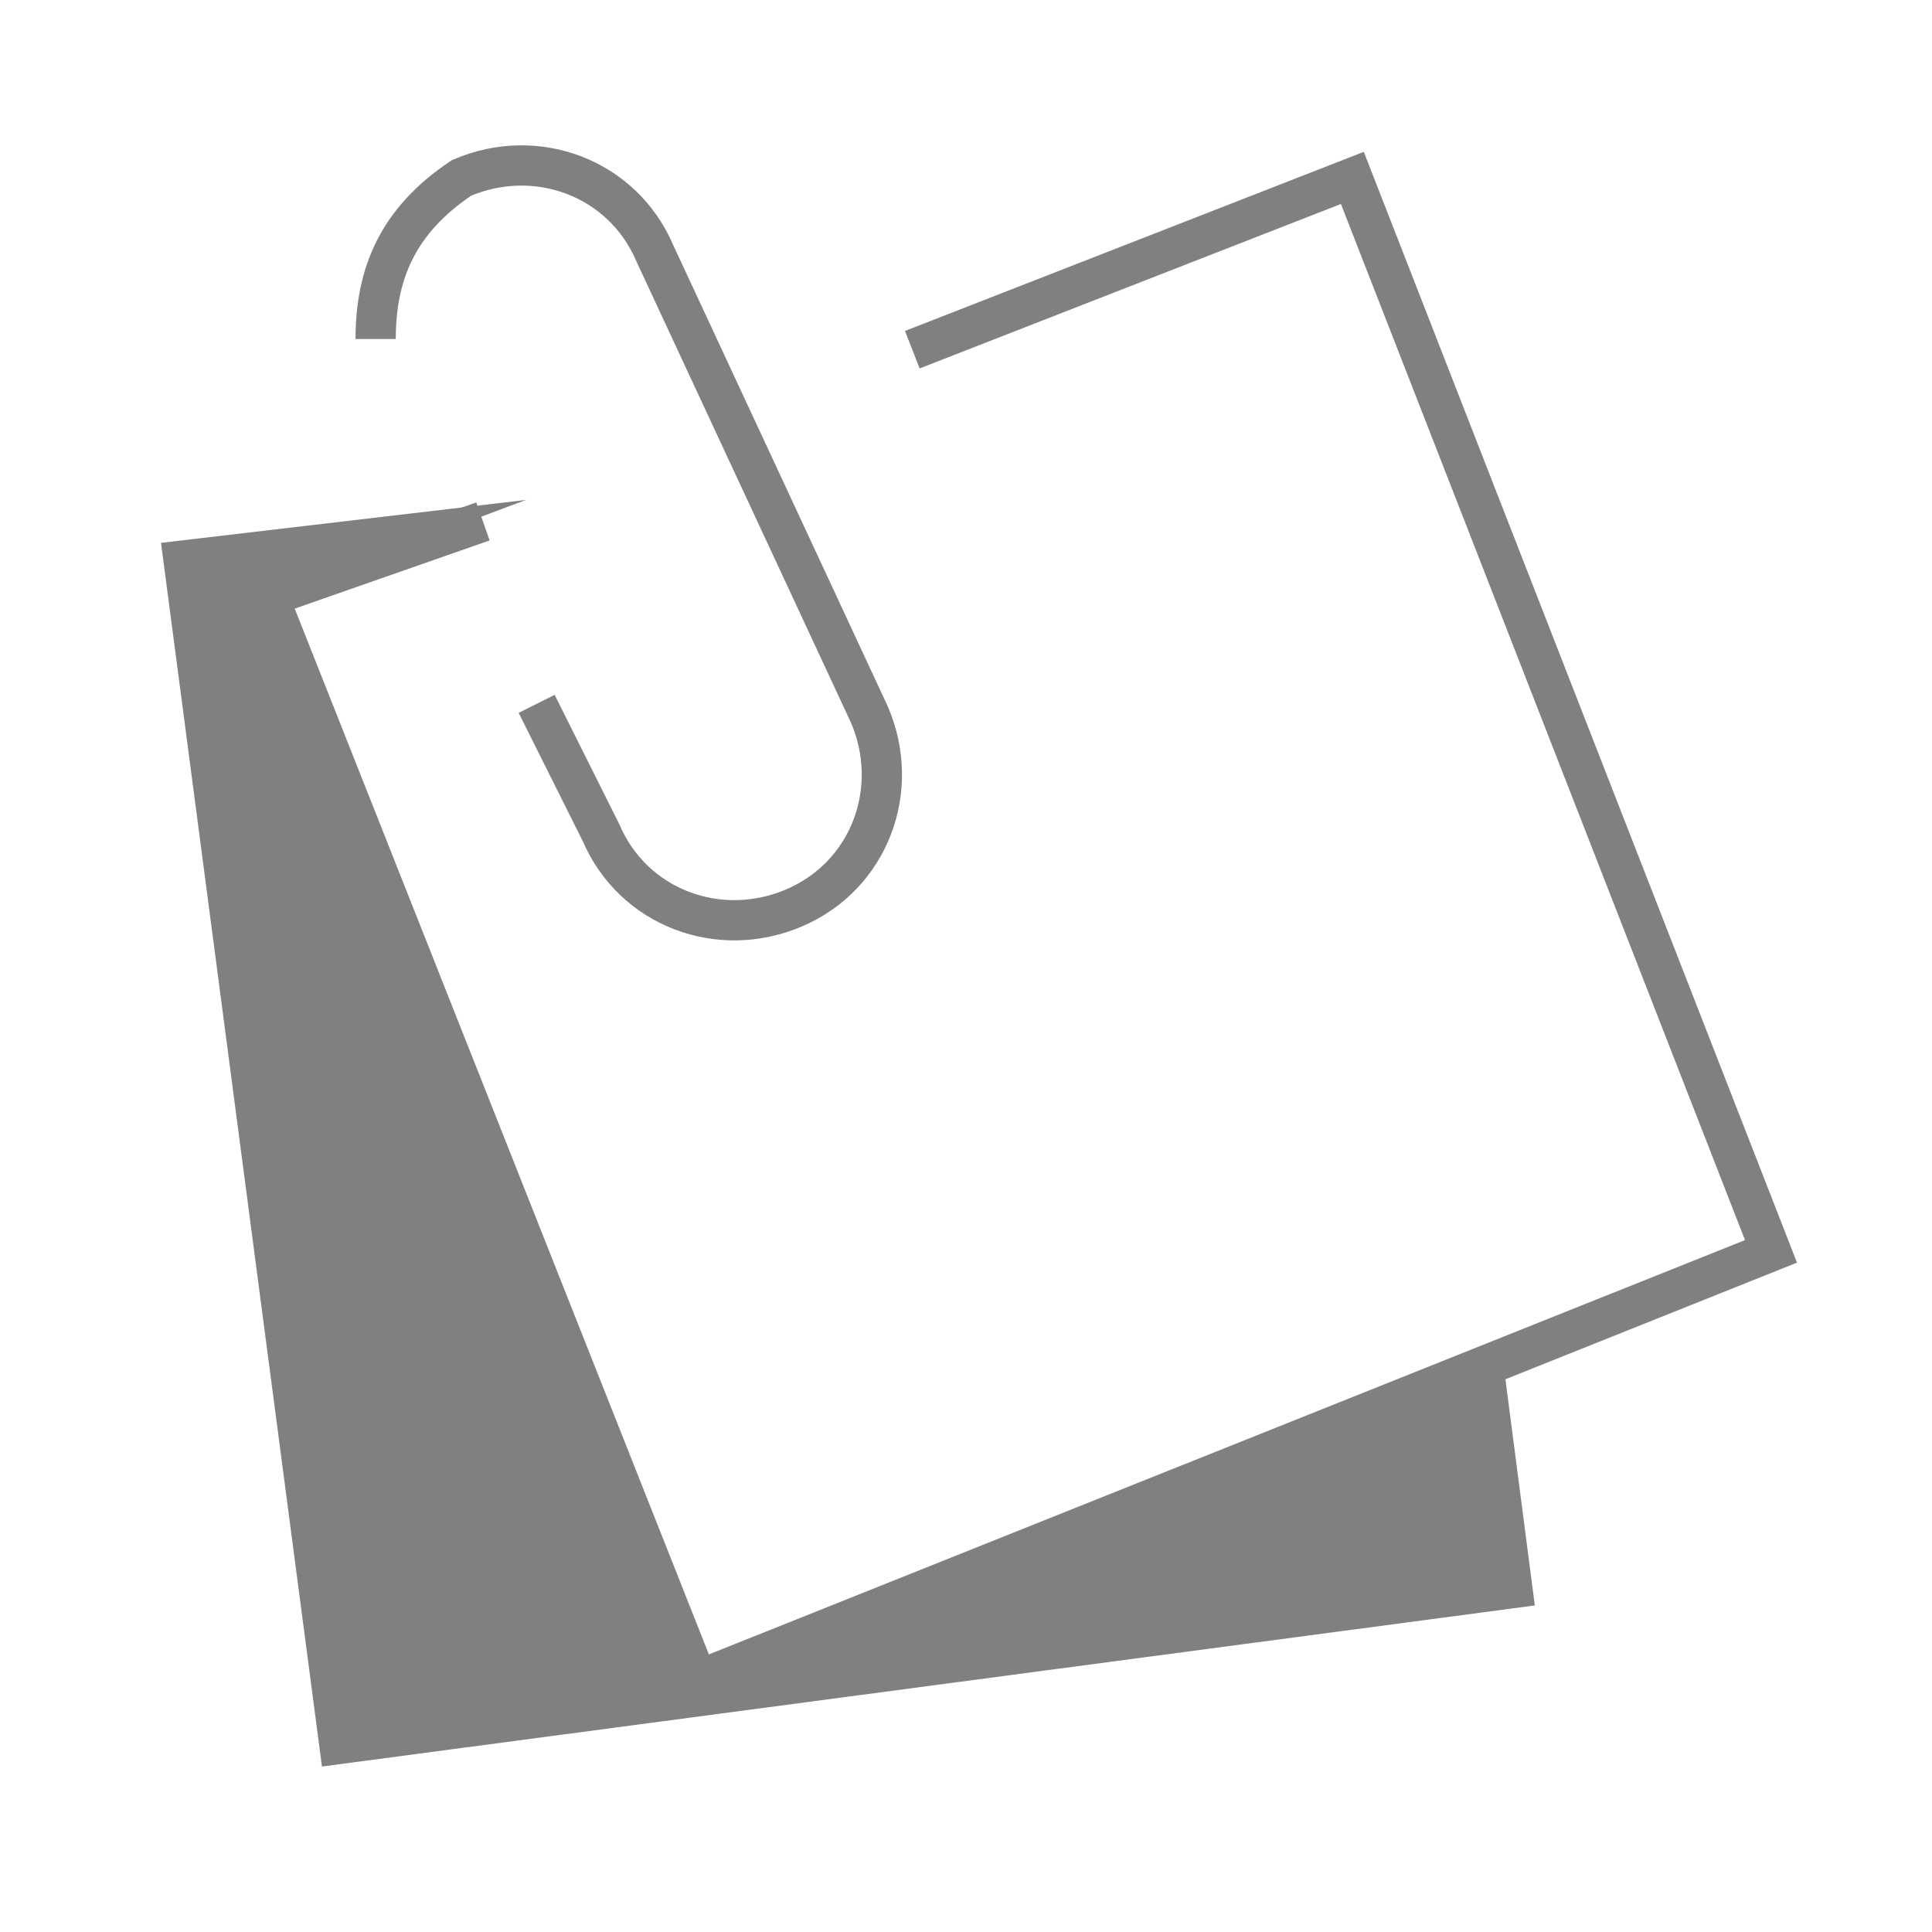
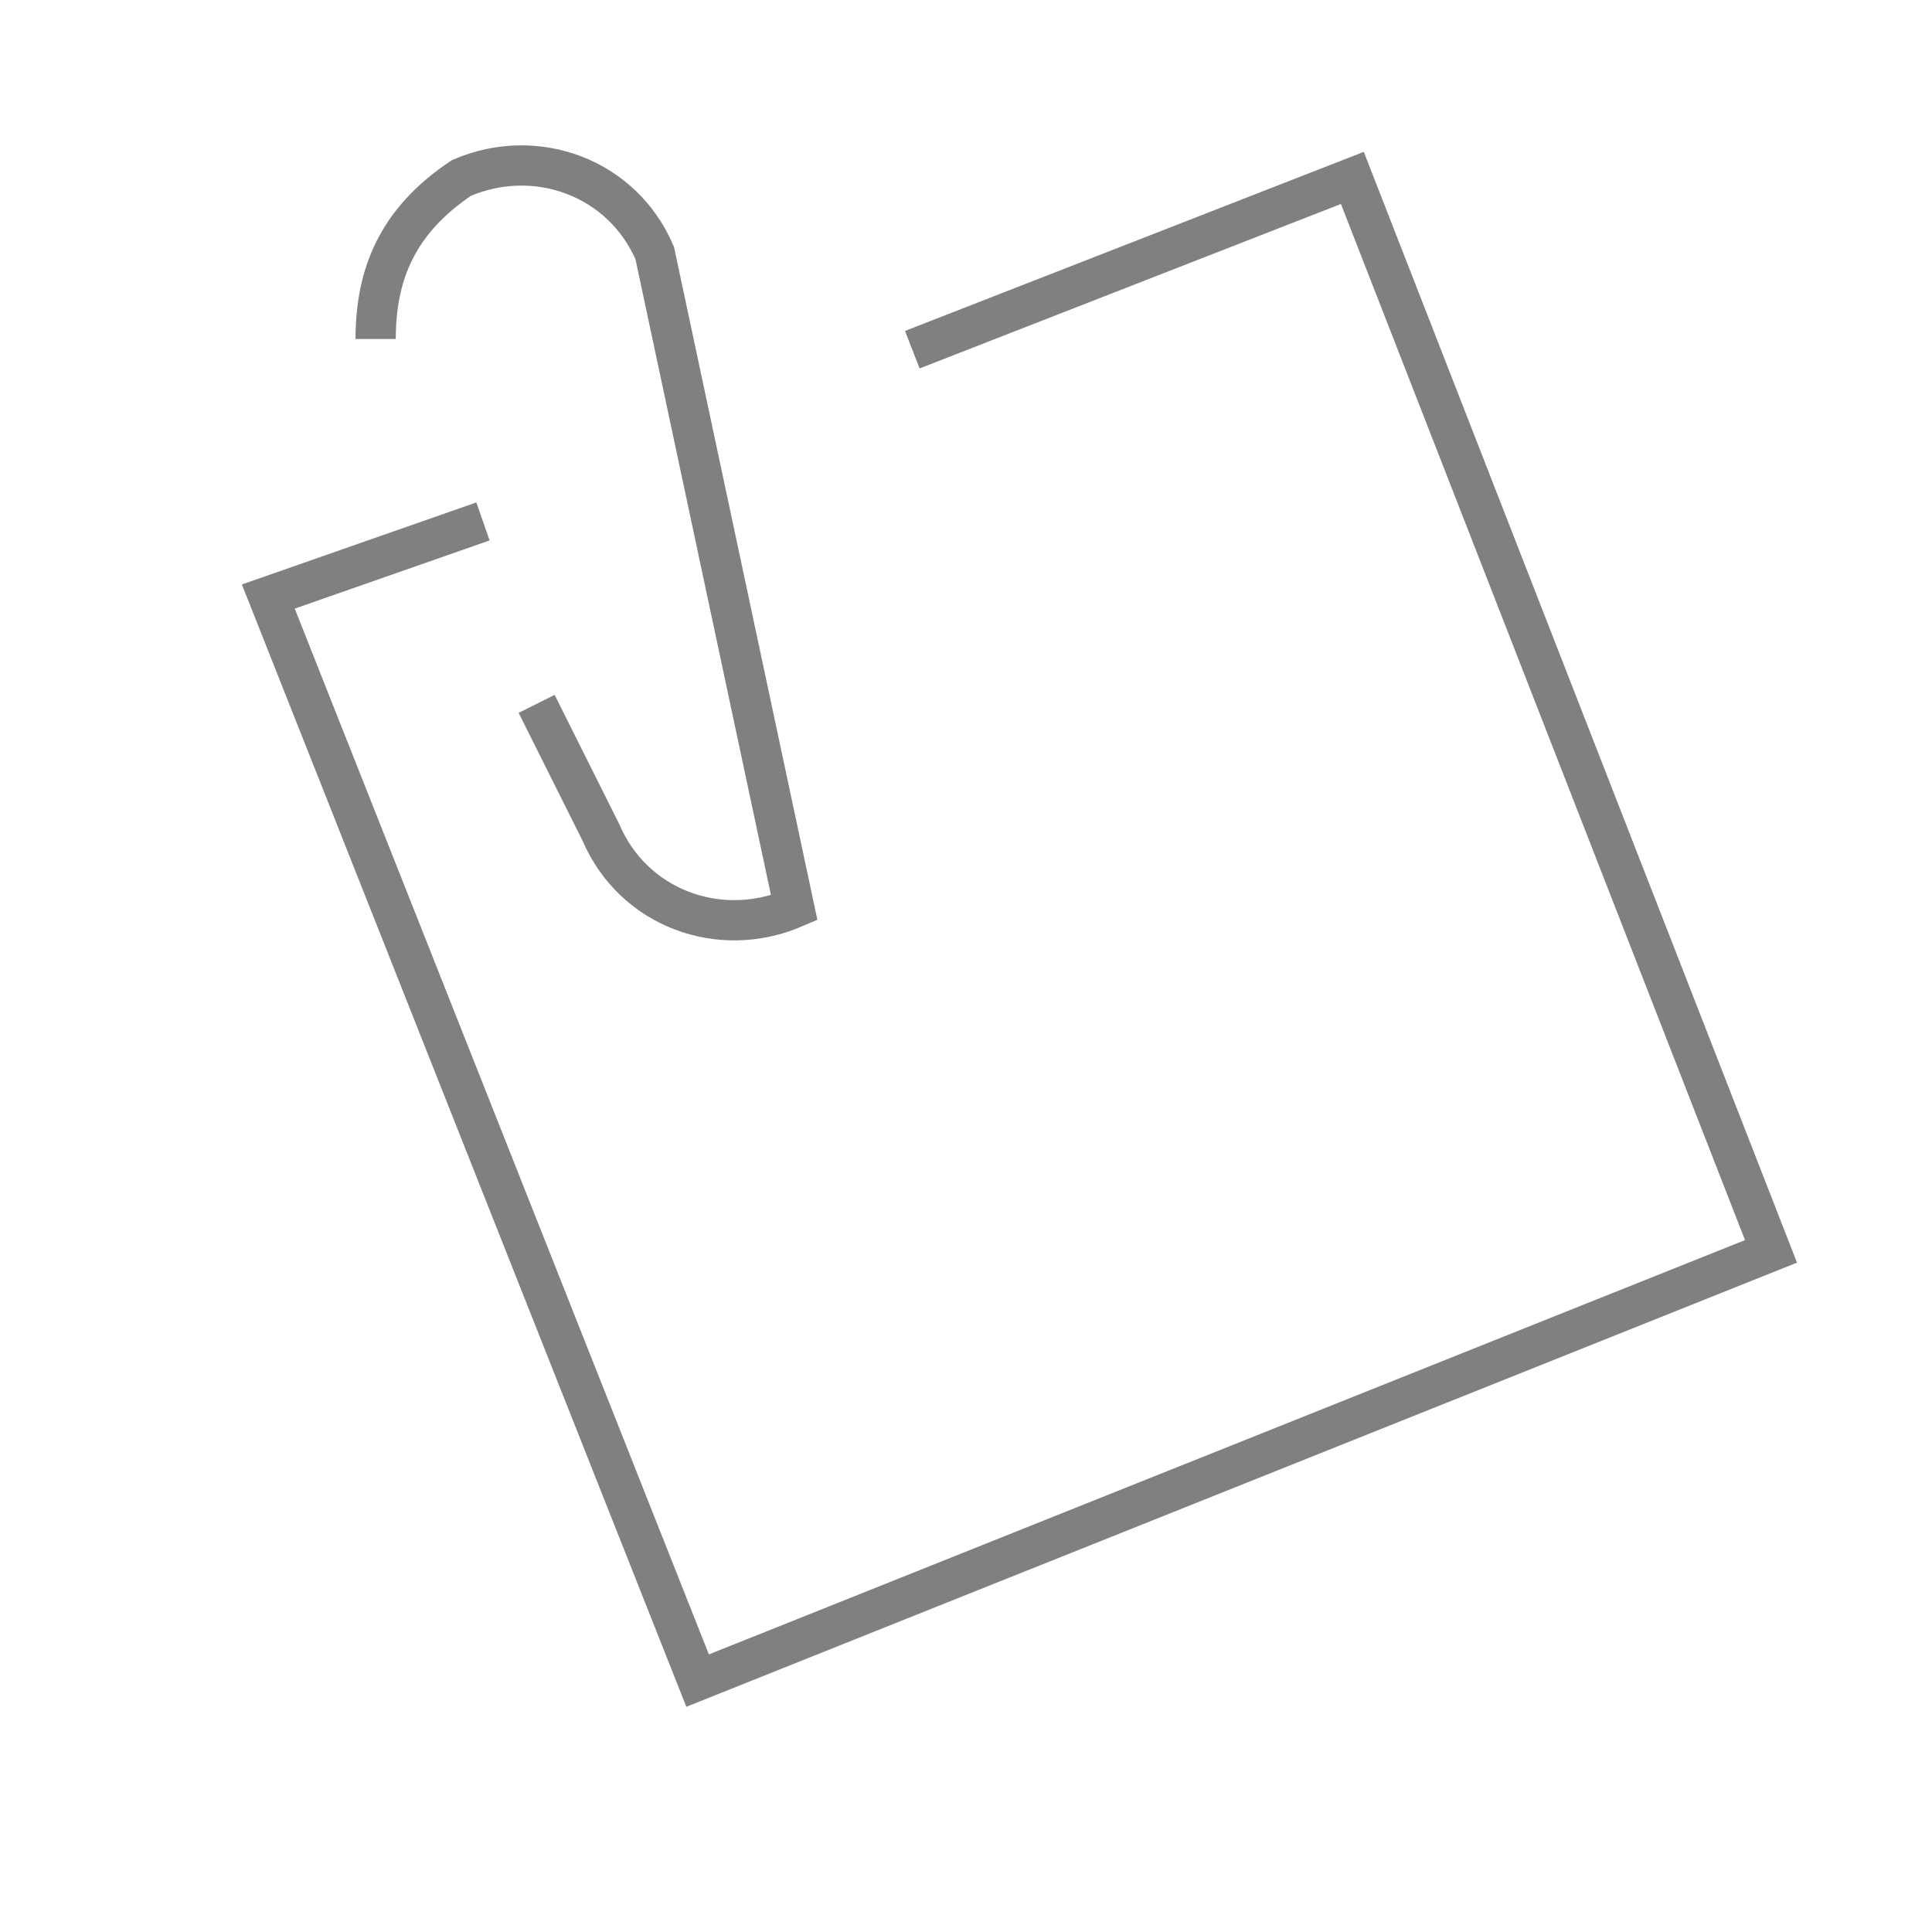
<svg xmlns="http://www.w3.org/2000/svg" version="1.1" id="Ebene_1" x="0px" y="0px" width="48px" height="48px" viewBox="0 0 48 48" enable-background="new 0 0 48 48" xml:space="preserve">
  <polyline fill="none" stroke="#808080" stroke-miterlimit="10" points="11.999,12.955 6.666,14.821 17.332,41.754 44,31.09   33.599,4.42 22.666,8.688 " />
  <path fill="none" stroke="#808080" stroke-miterlimit="10" d="M11.999,12.955" />
-   <path fill="none" stroke="#808080" stroke-miterlimit="10" d="M22.666,8.688" />
-   <polygon fill="#808080" points="17.332,41.754 6.666,14.821 13.067,12.421 4,13.487 7.999,43.889 38.132,39.887 37.335,33.753 " />
  <path fill="none" stroke="#808080" stroke-miterlimit="10" d="M8.533,10.553" />
-   <path fill="none" stroke="#808080" stroke-miterlimit="10" d="M13.333,17.487l1.6,3.202c0.8,1.866,2.934,2.666,4.8,1.866  c1.868-0.8,2.668-2.934,1.868-4.799L16.267,6.288c-0.8-1.868-2.934-2.668-4.8-1.868c-1.6,1.068-2.134,2.402-2.134,4.002" />
+   <path fill="none" stroke="#808080" stroke-miterlimit="10" d="M13.333,17.487l1.6,3.202c0.8,1.866,2.934,2.666,4.8,1.866  L16.267,6.288c-0.8-1.868-2.934-2.668-4.8-1.868c-1.6,1.068-2.134,2.402-2.134,4.002" />
</svg>